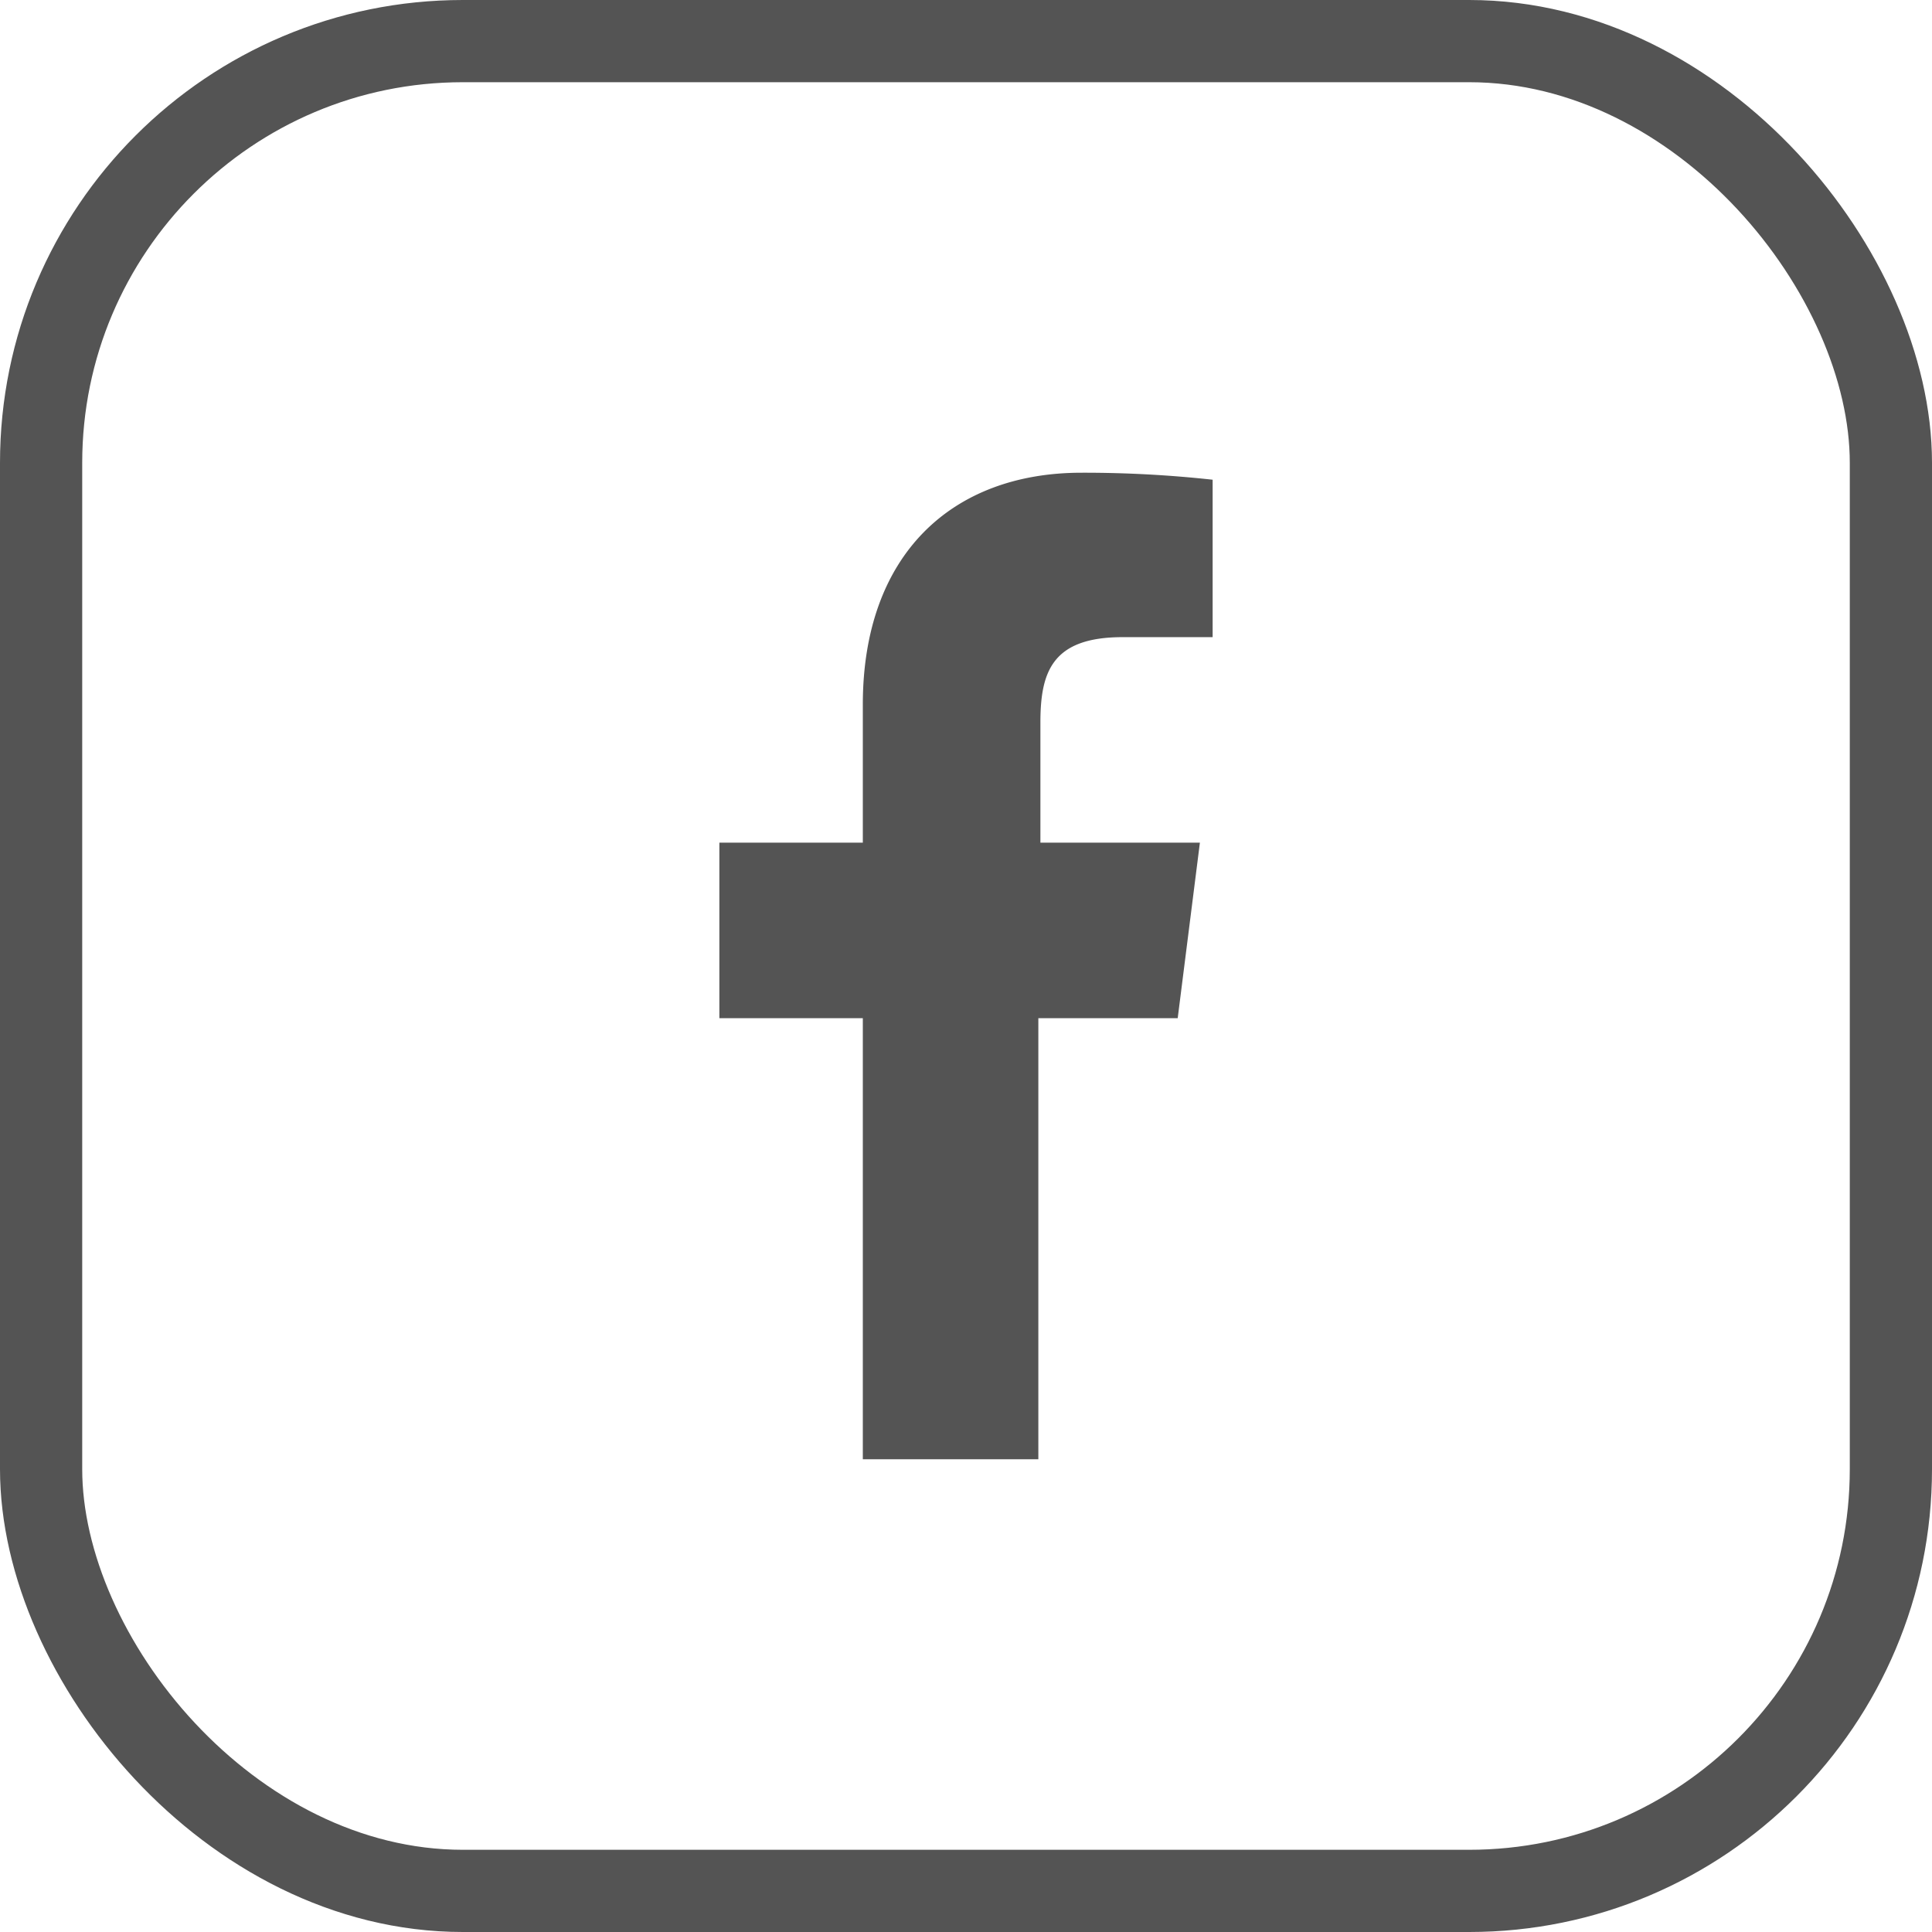
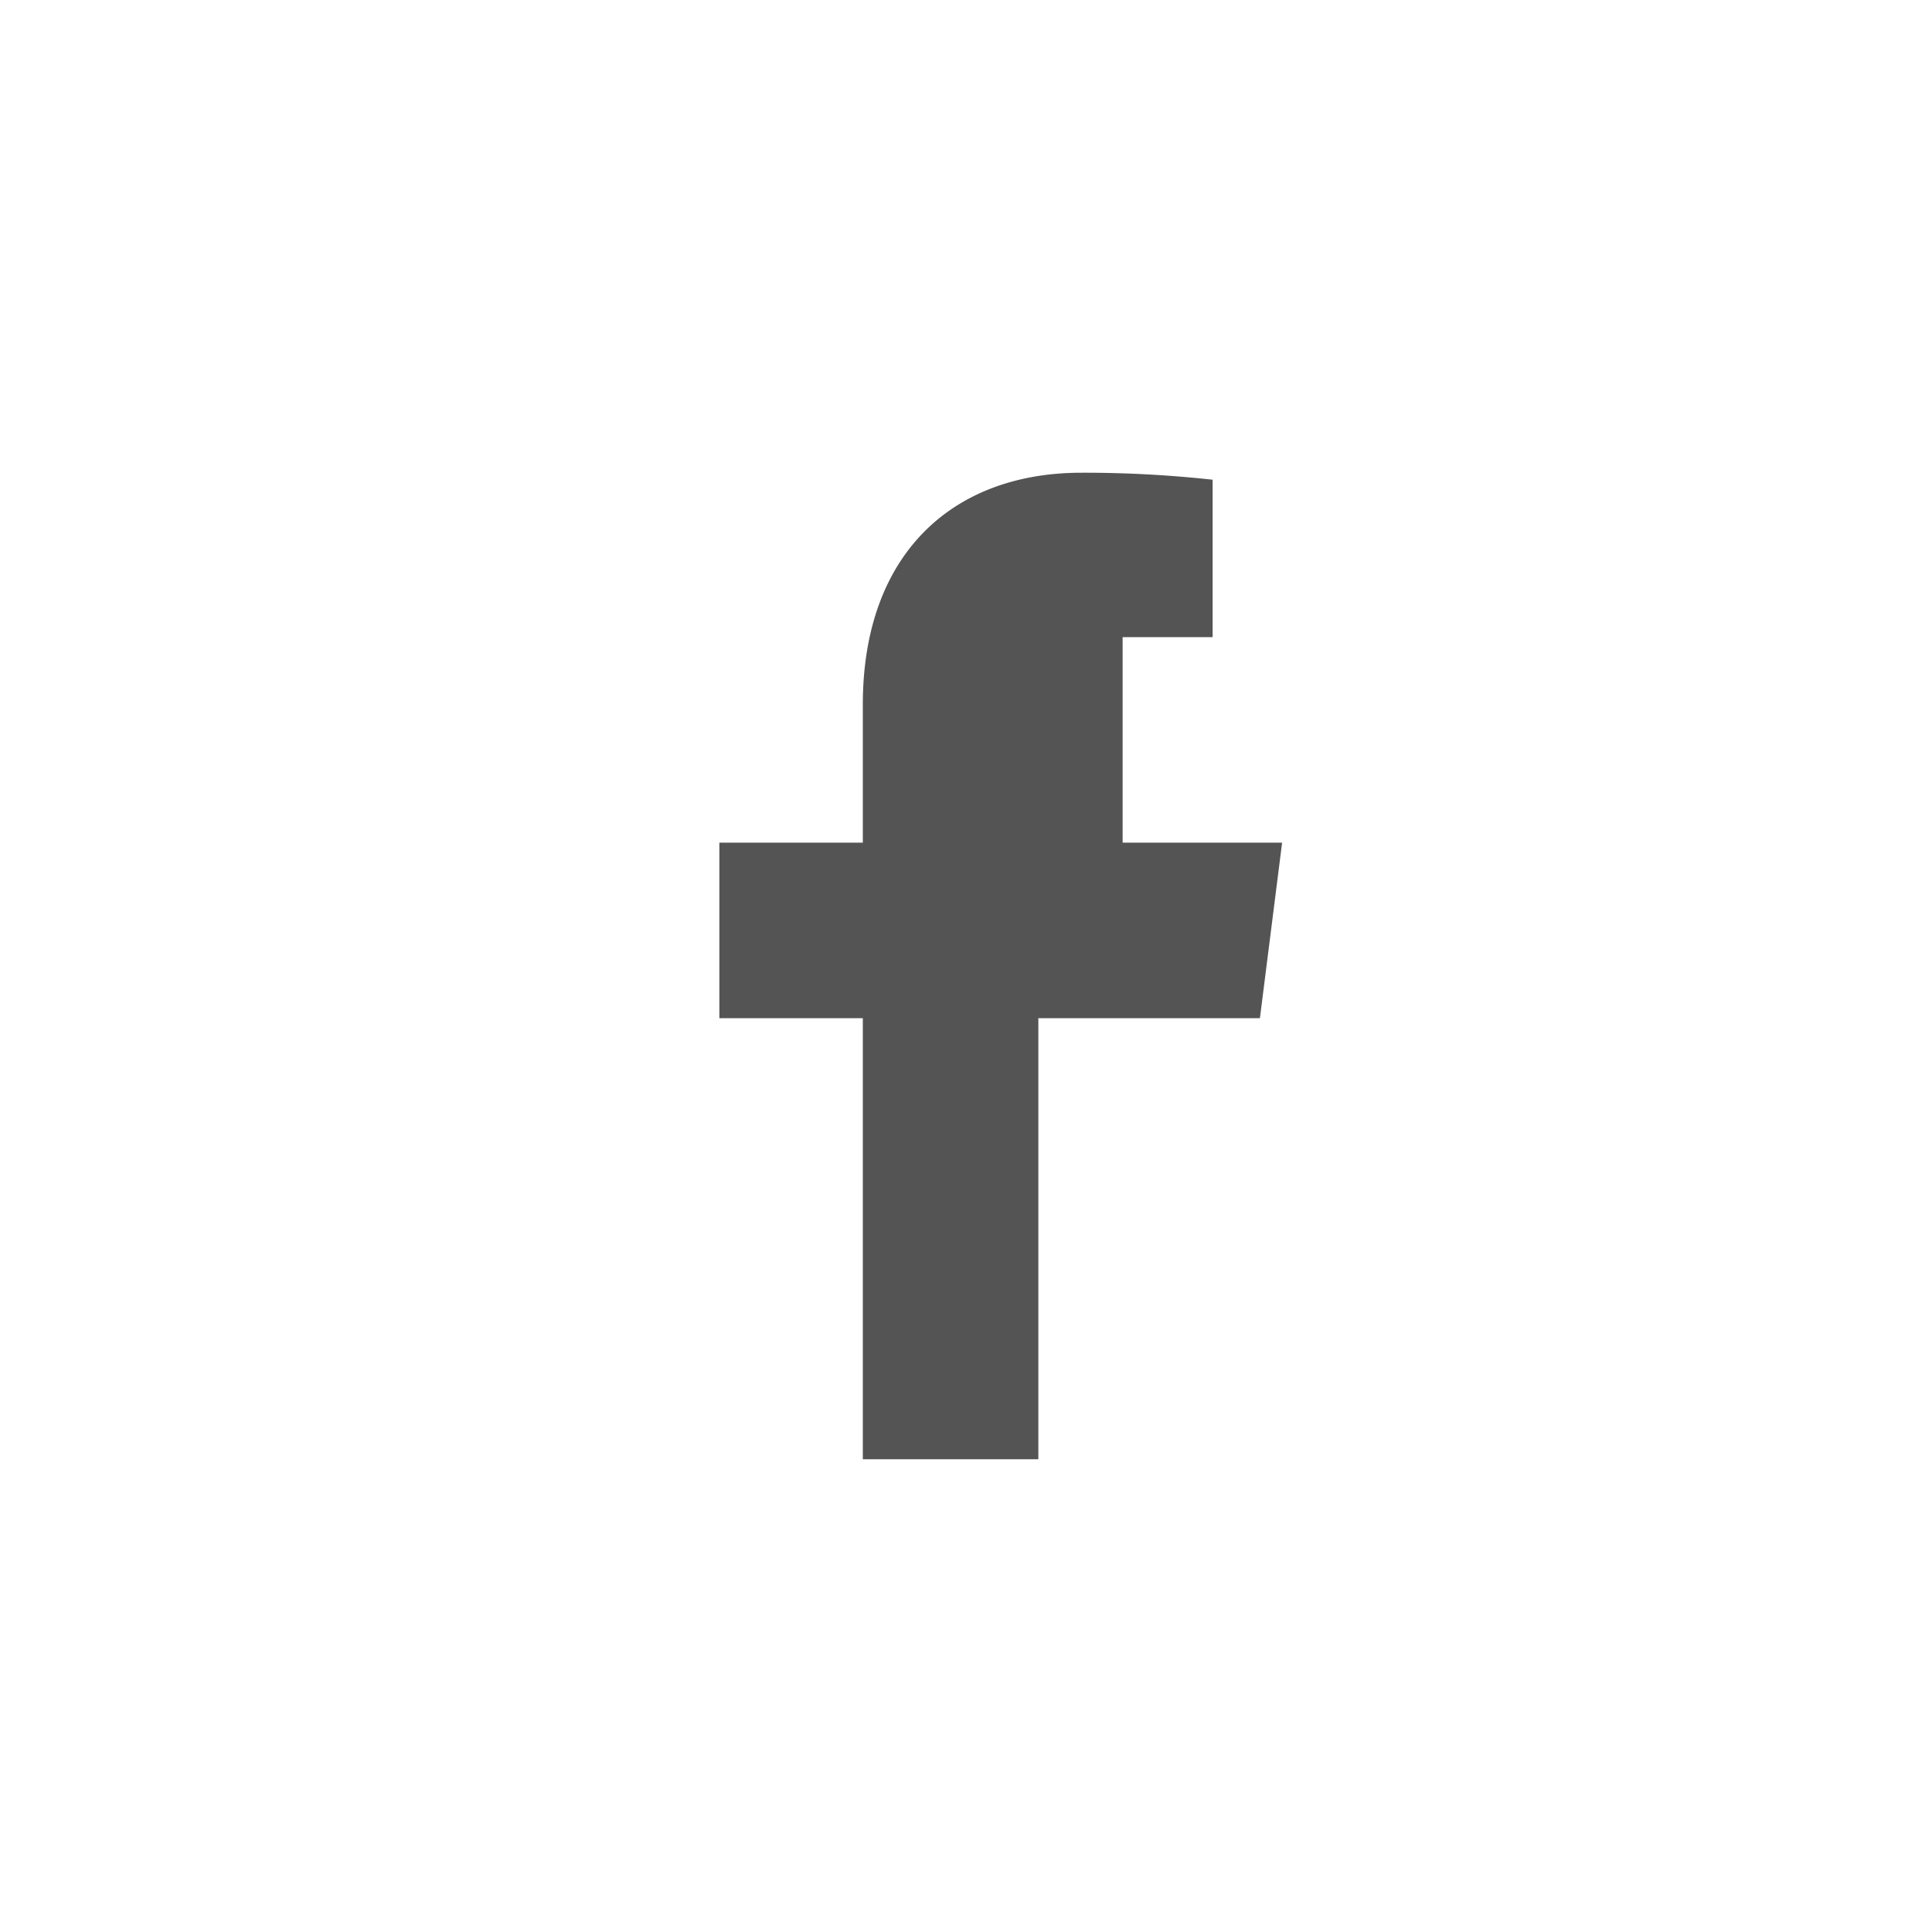
<svg xmlns="http://www.w3.org/2000/svg" id="Слой_1" data-name="Слой 1" viewBox="0 0 47 47">
  <defs>
    <style>.cls-1{fill:none;stroke:#545454;stroke-miterlimit:10;stroke-width:2px;}.cls-2{fill:#545454;}</style>
  </defs>
  <title>FB</title>
-   <rect class="cls-1" x="1" y="1" width="45" height="45" rx="10.26" ry="10.26" />
-   <path class="cls-2" d="M22.49,37V26.27H19V22h3.49V18.64C22.49,15,24.65,13,27.81,13a28.77,28.77,0,0,1,3.19.17V17H28.81c-1.72,0-2,.85-2,2.08V22h3.88l-.54,4.27H26.76V37Z" transform="translate(-1.5 -1.5)" />
+   <path class="cls-2" d="M22.49,37V26.27H19V22h3.49V18.64C22.49,15,24.65,13,27.81,13a28.77,28.77,0,0,1,3.19.17V17H28.81V22h3.88l-.54,4.27H26.76V37Z" transform="translate(-1.5 -1.5)" />
</svg>